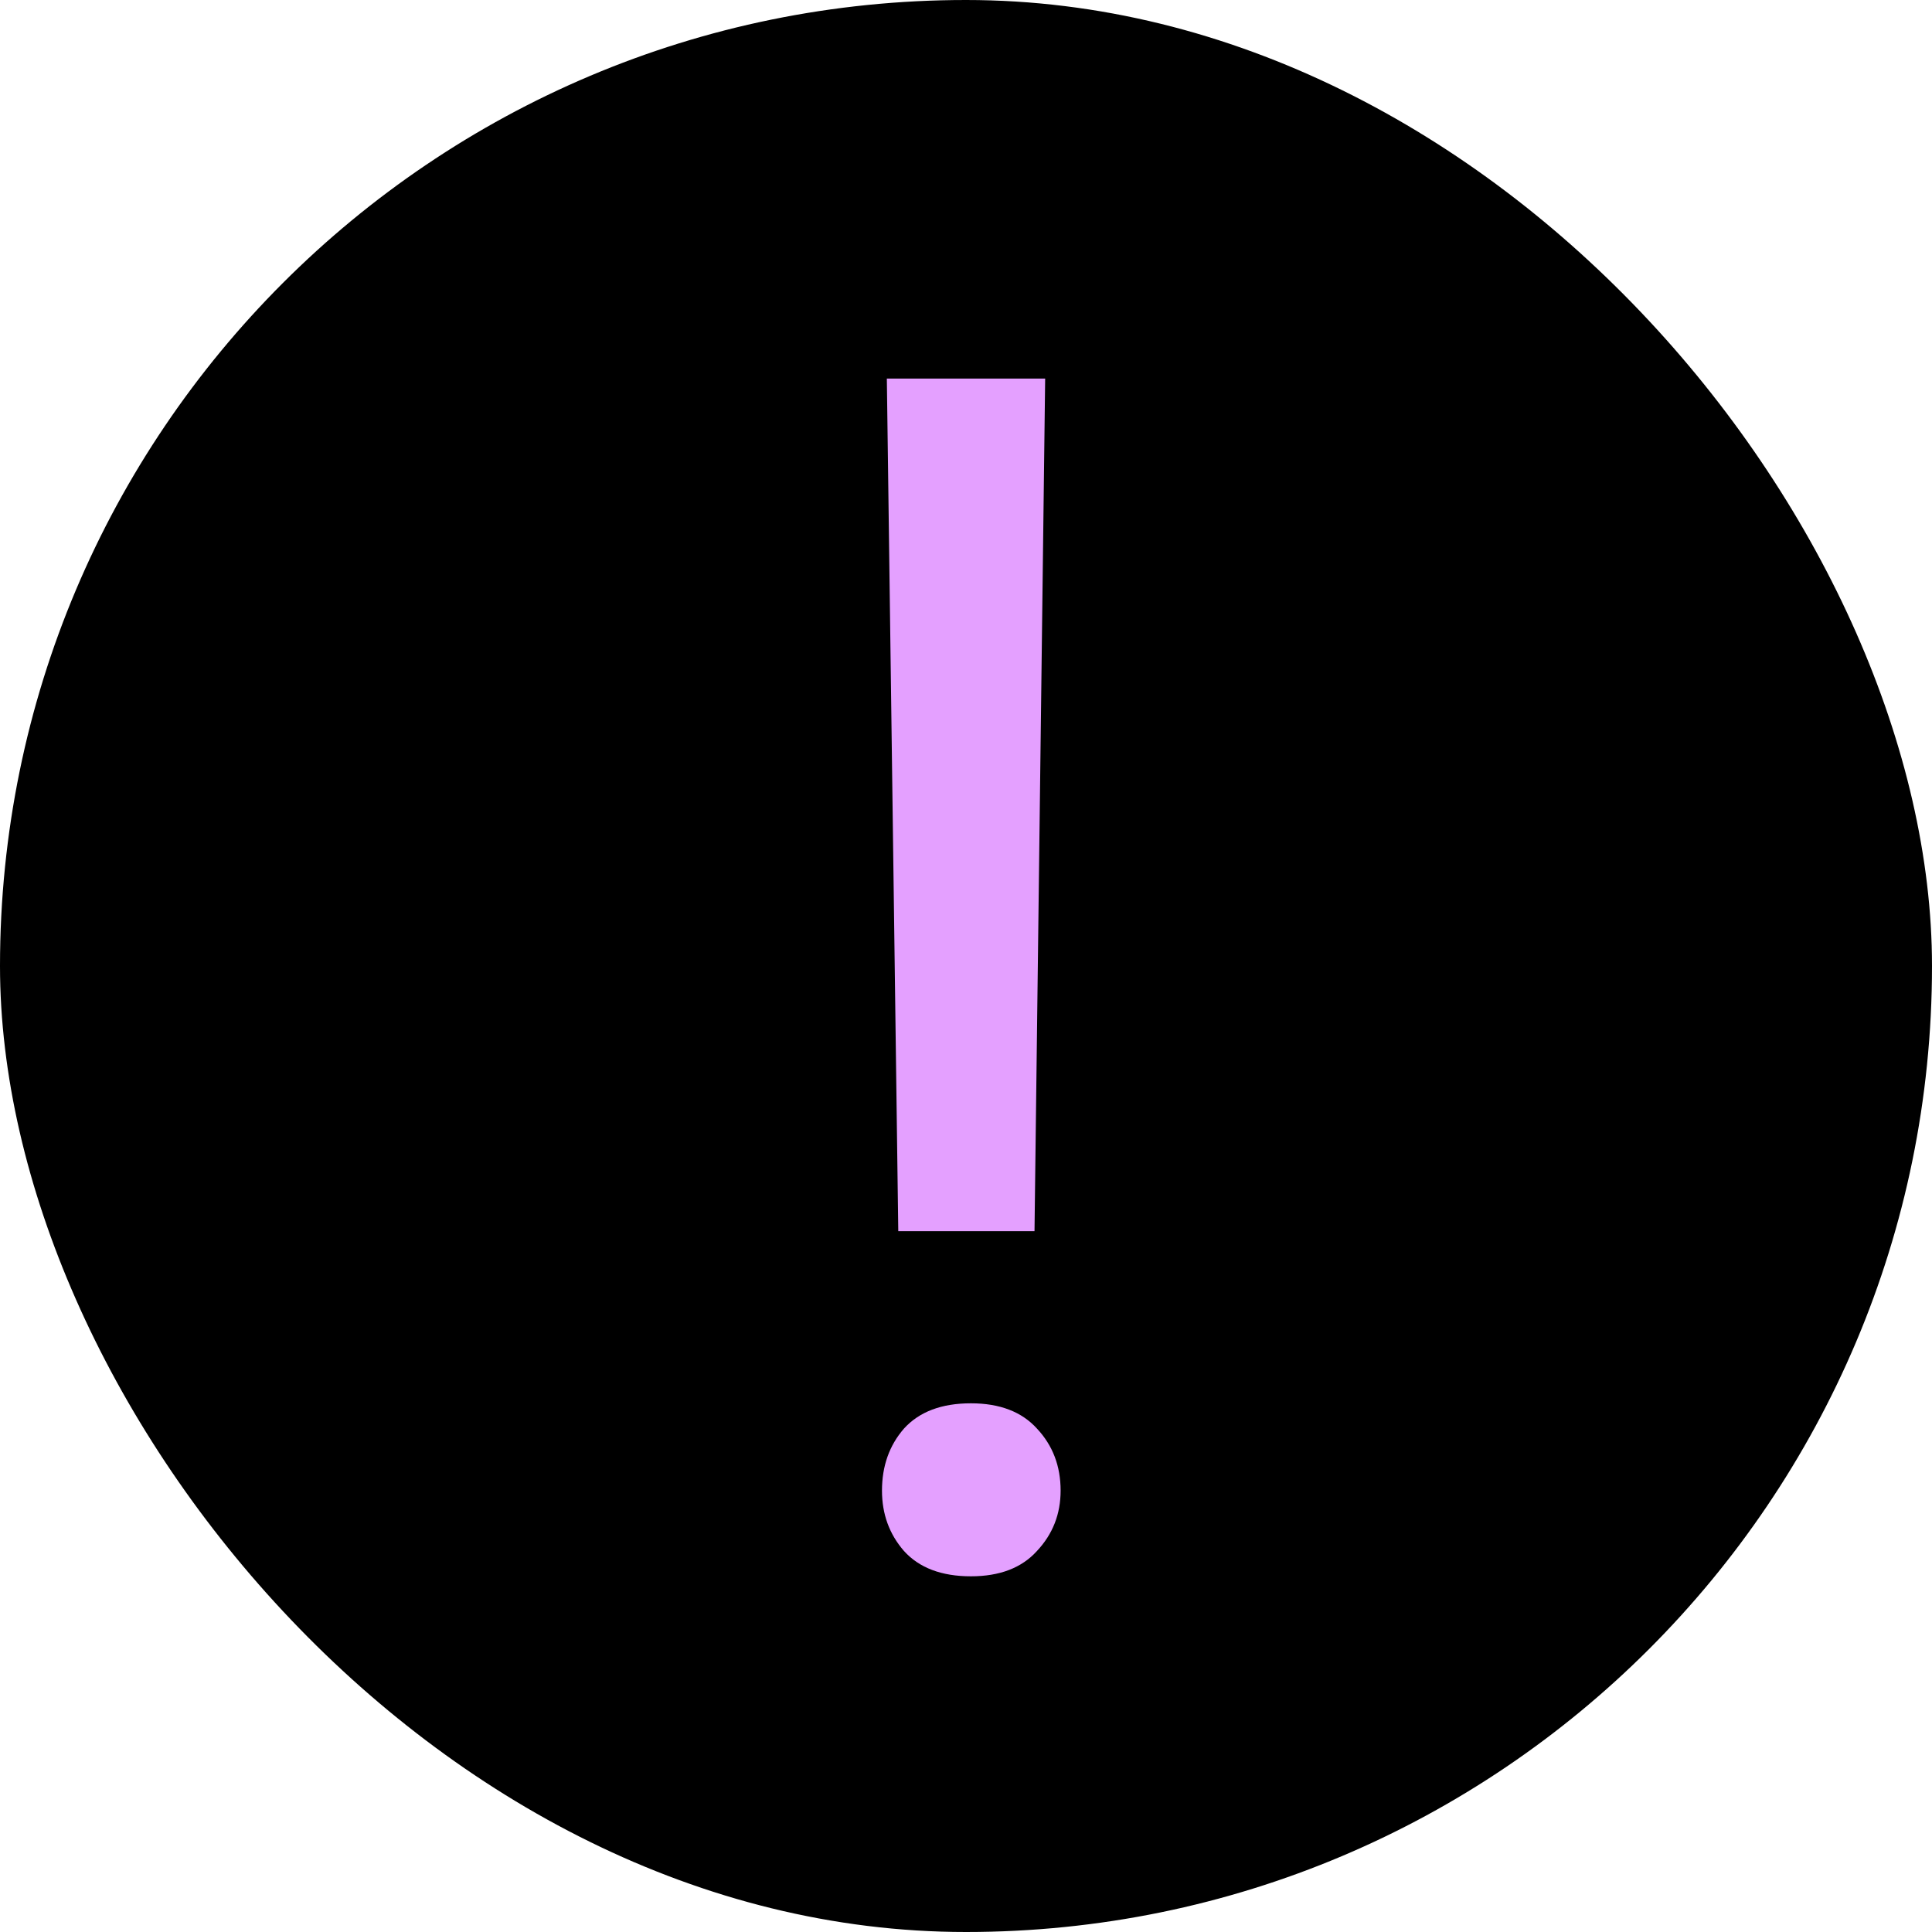
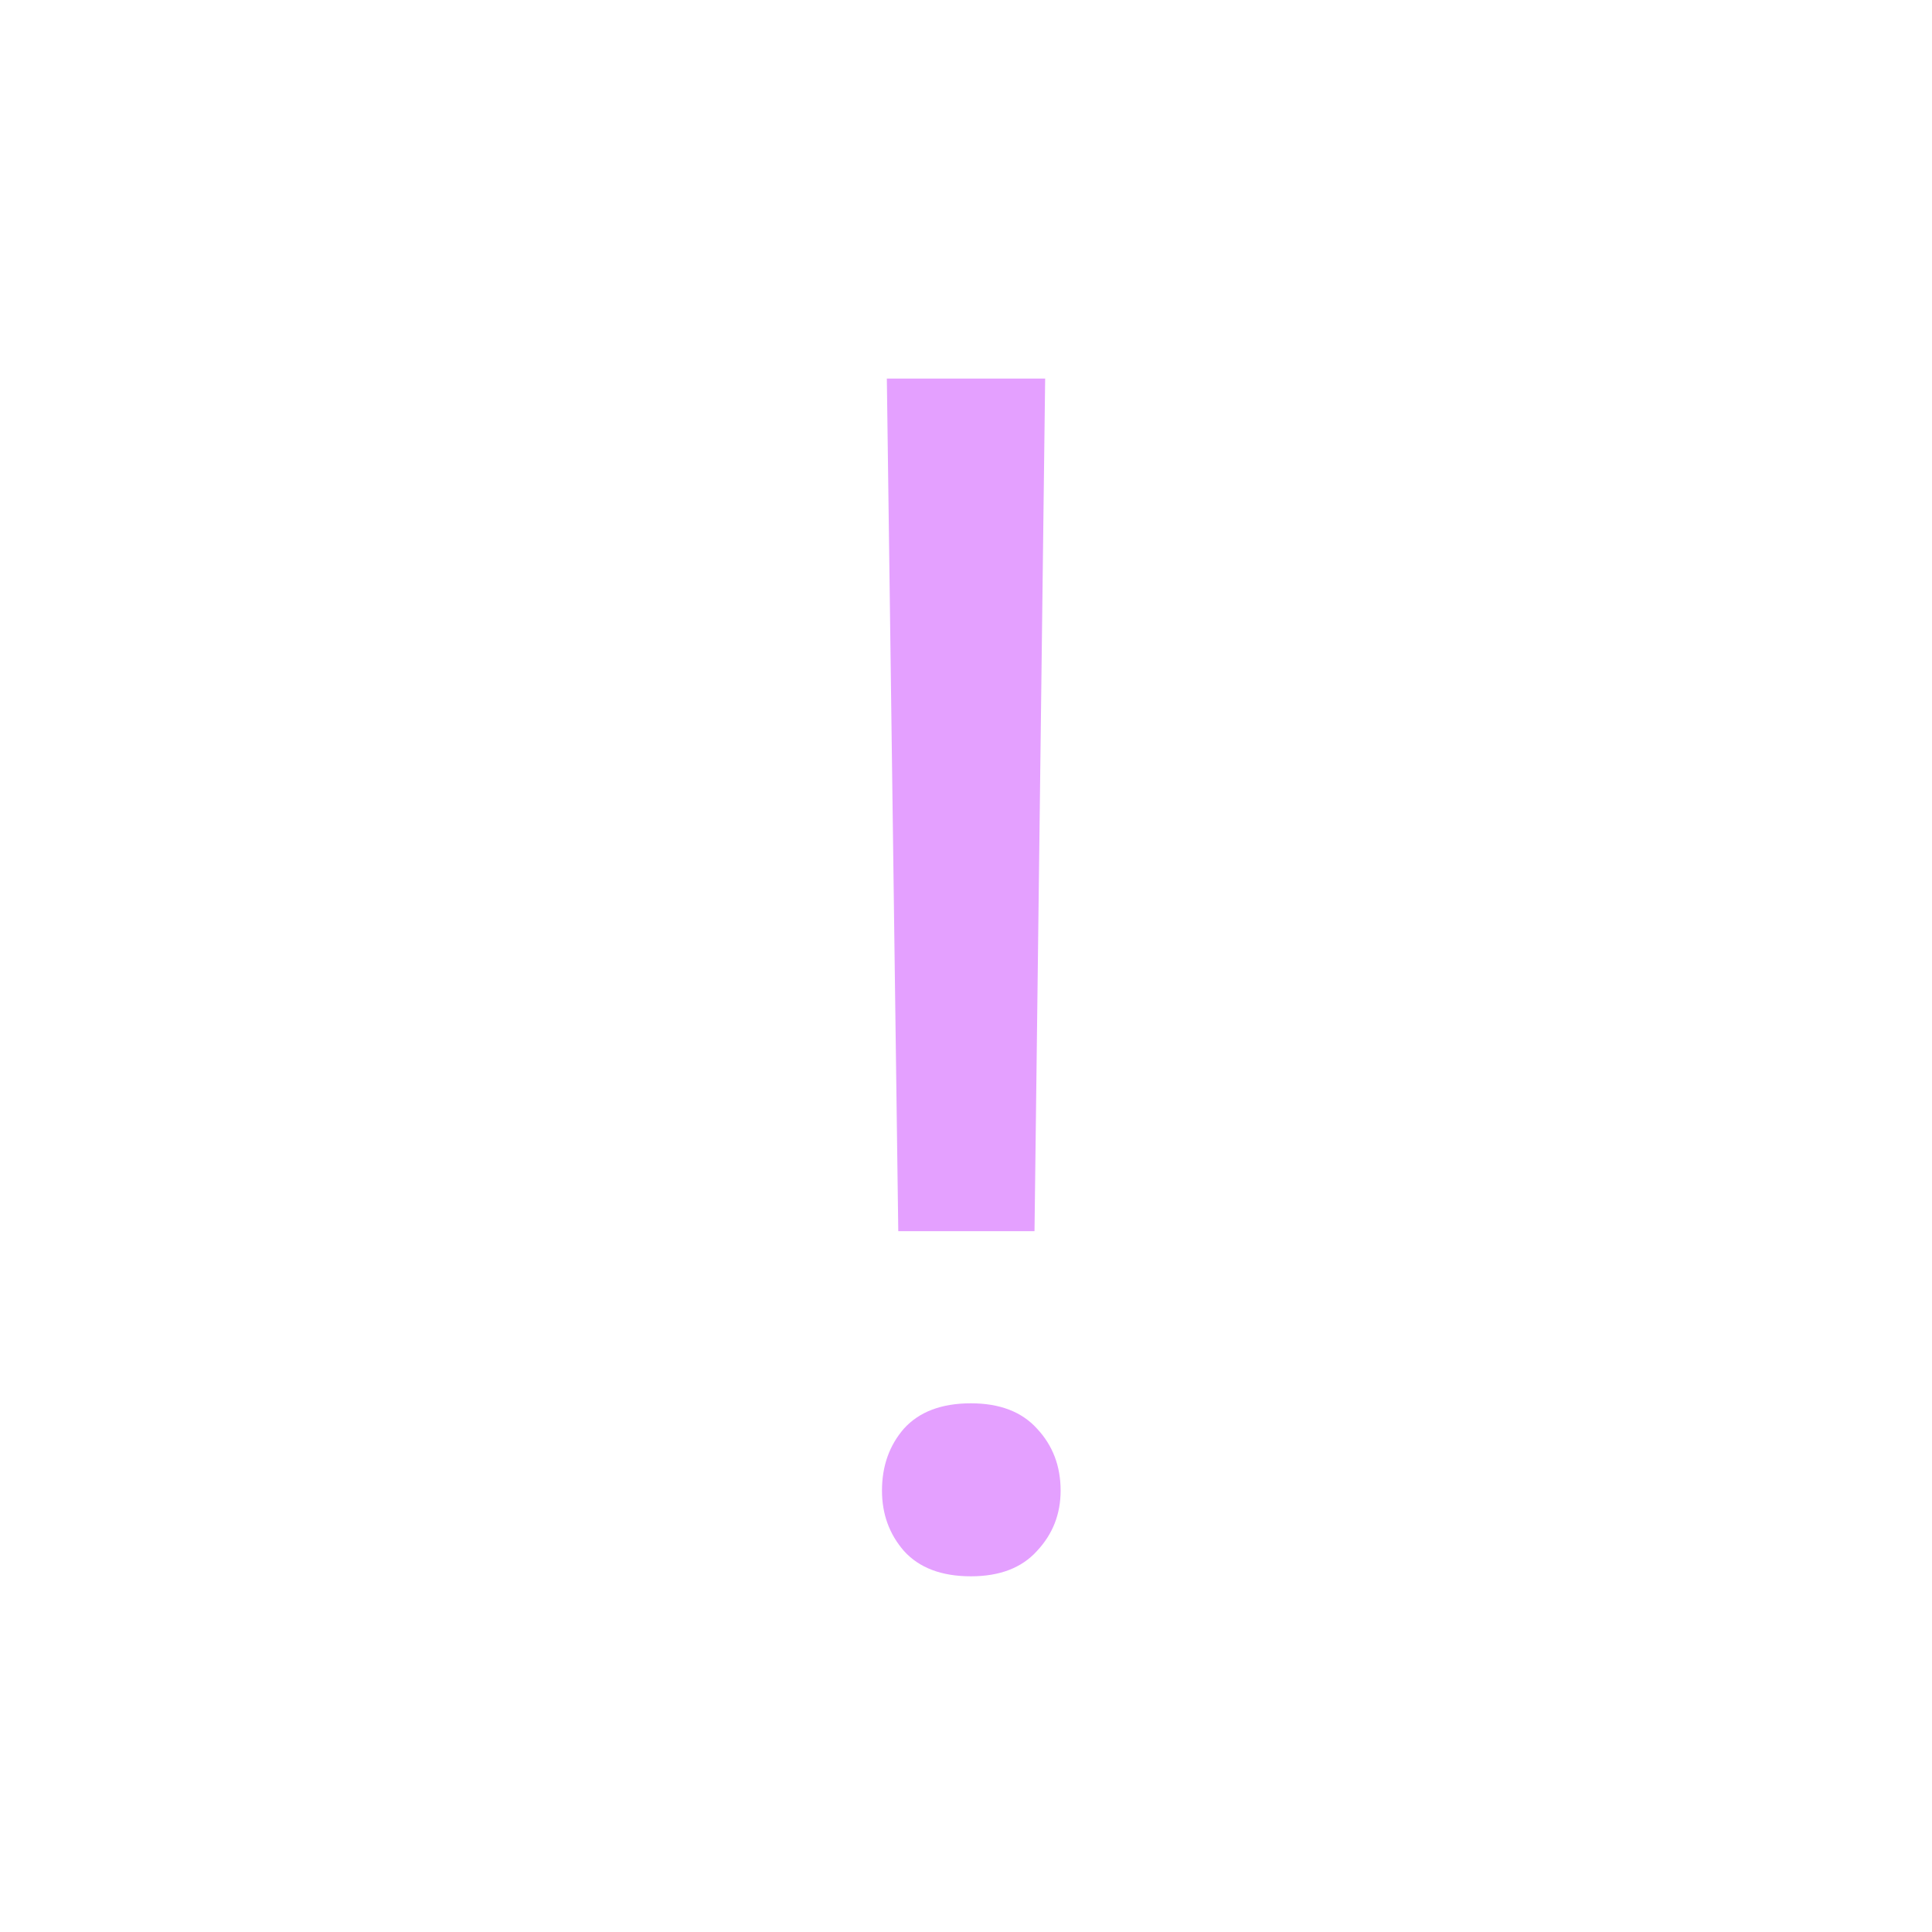
<svg xmlns="http://www.w3.org/2000/svg" width="37" height="37" viewBox="0 0 37 37" fill="none">
-   <rect width="37" height="37" rx="18.5" fill="black" />
  <path d="M20.016 7.25L19.812 23.578H17.203L16.984 7.25H20.016ZM16.891 28.547C16.891 28.078 17.031 27.682 17.312 27.359C17.604 27.037 18.031 26.875 18.594 26.875C19.146 26.875 19.568 27.037 19.859 27.359C20.162 27.682 20.312 28.078 20.312 28.547C20.312 28.995 20.162 29.38 19.859 29.703C19.568 30.026 19.146 30.188 18.594 30.188C18.031 30.188 17.604 30.026 17.312 29.703C17.031 29.38 16.891 28.995 16.891 28.547Z" fill="#E4A0FF" />
</svg>